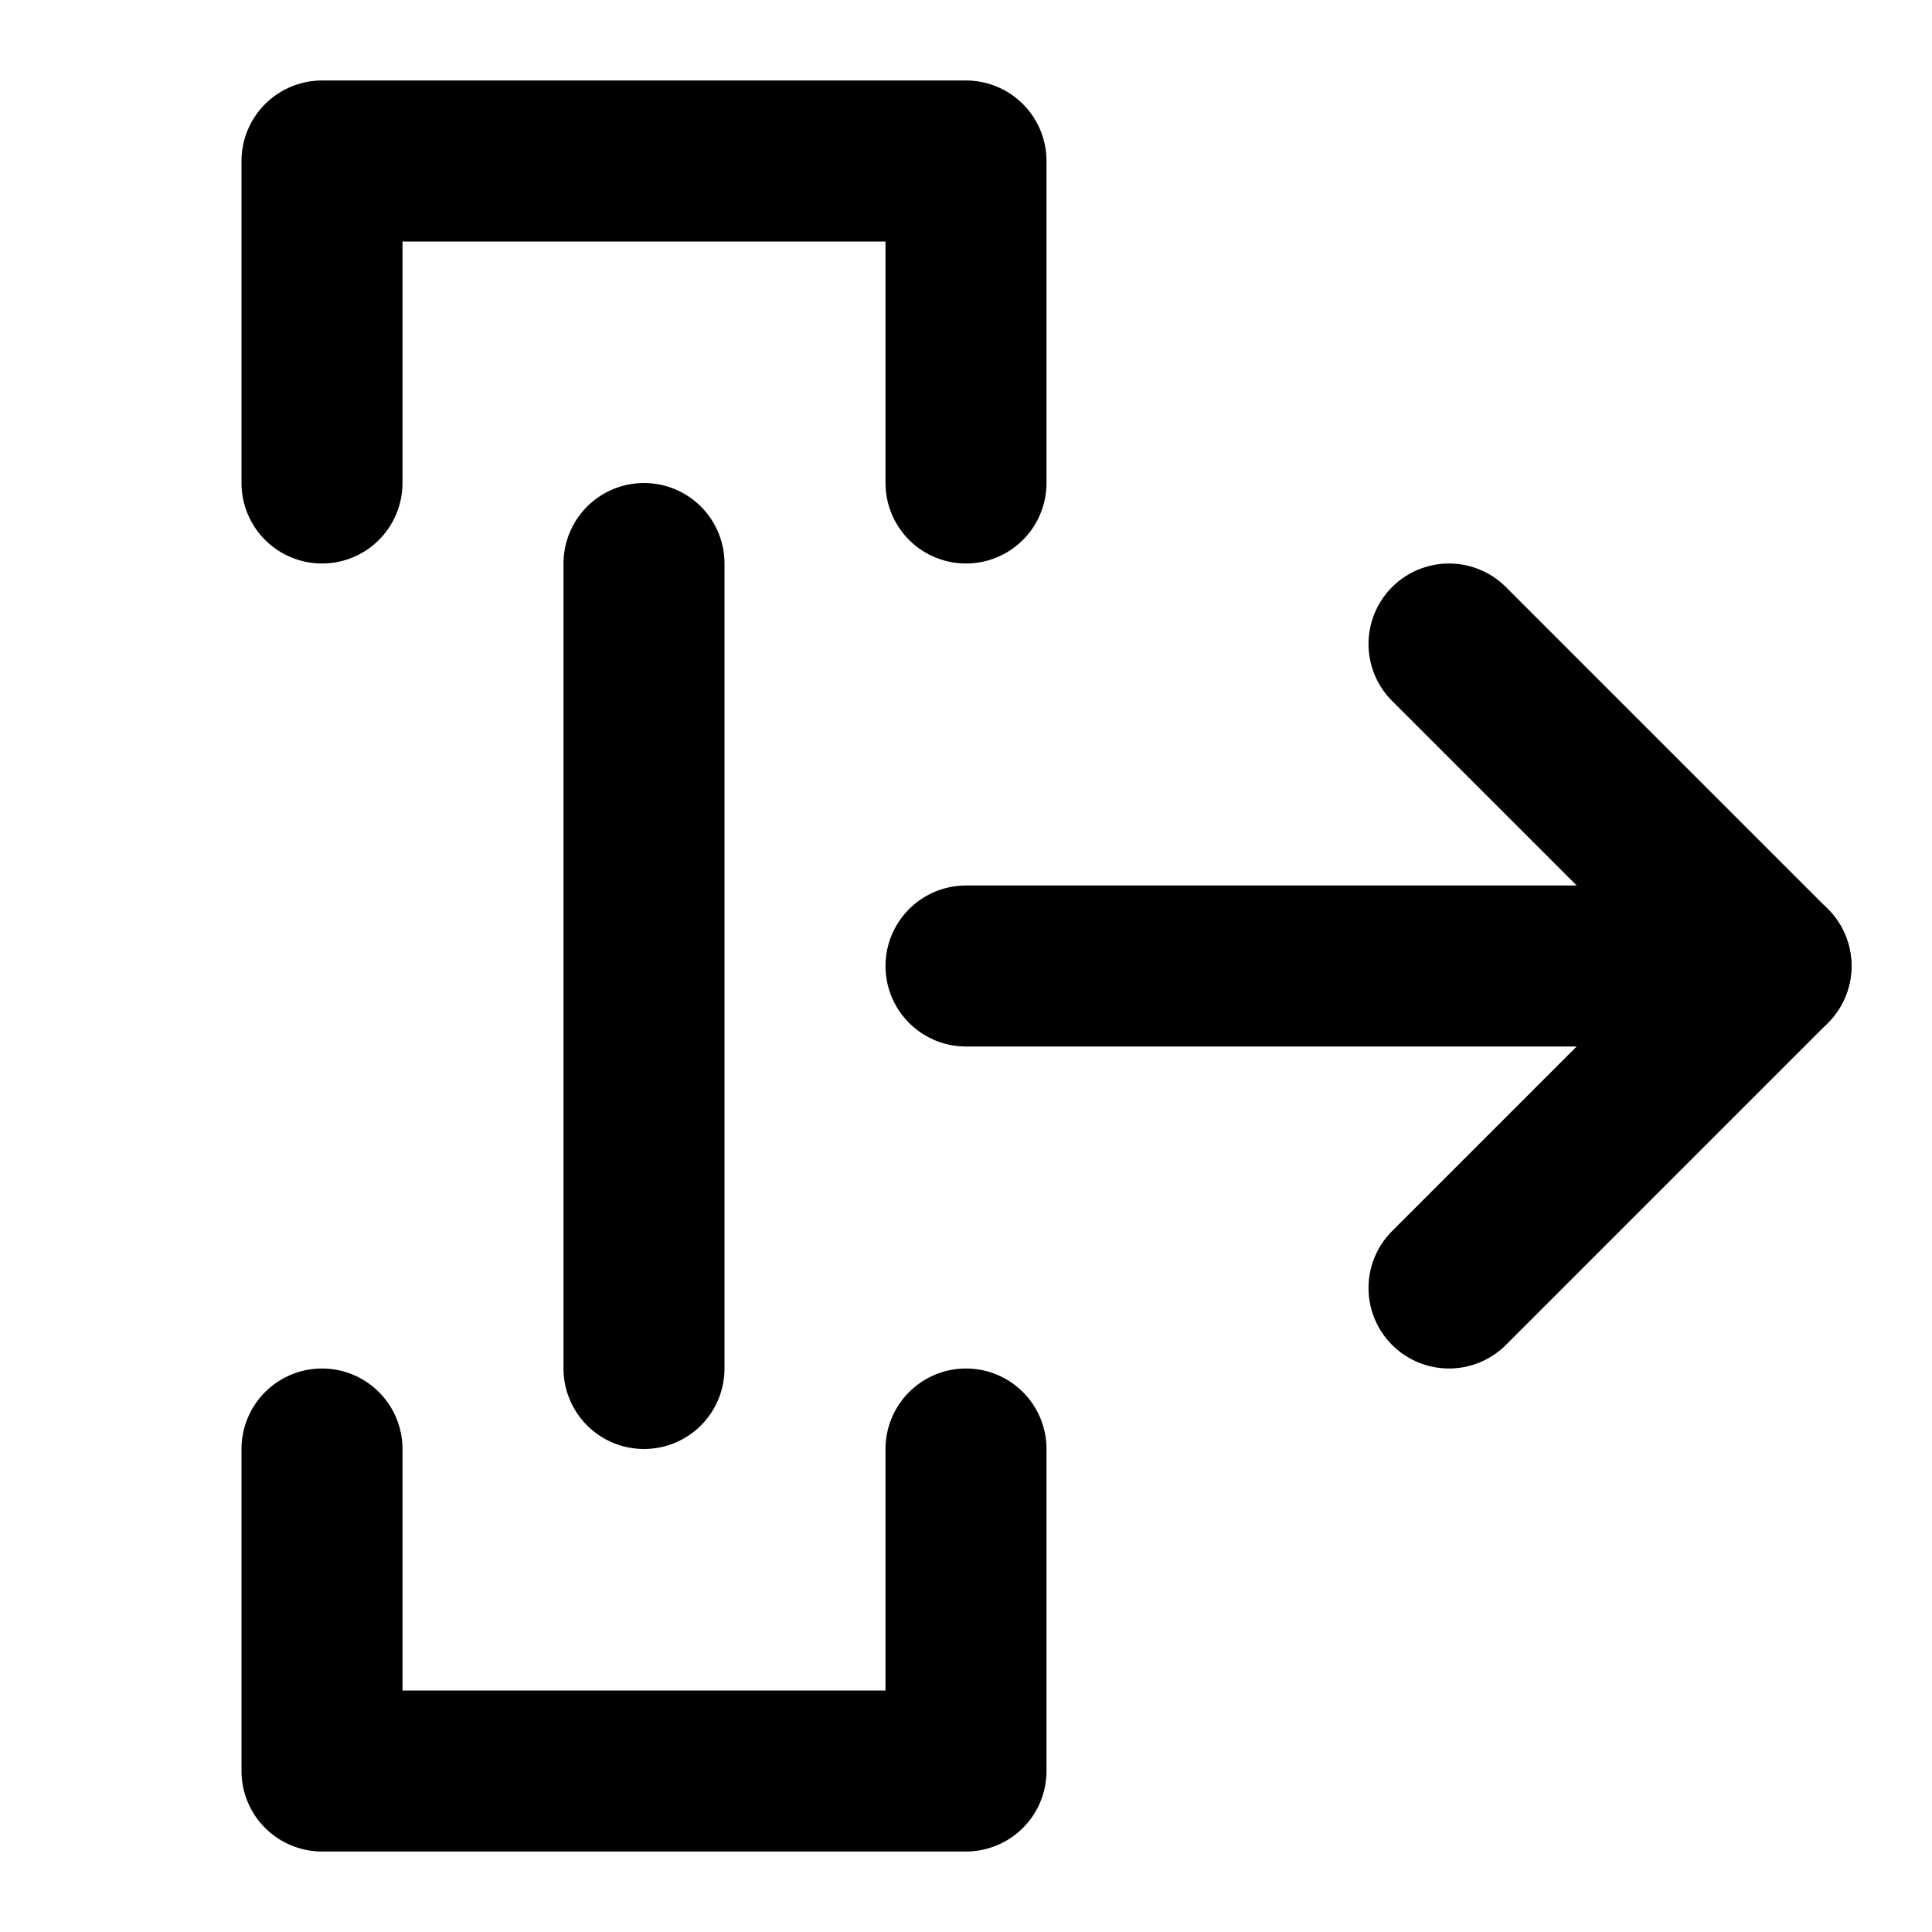
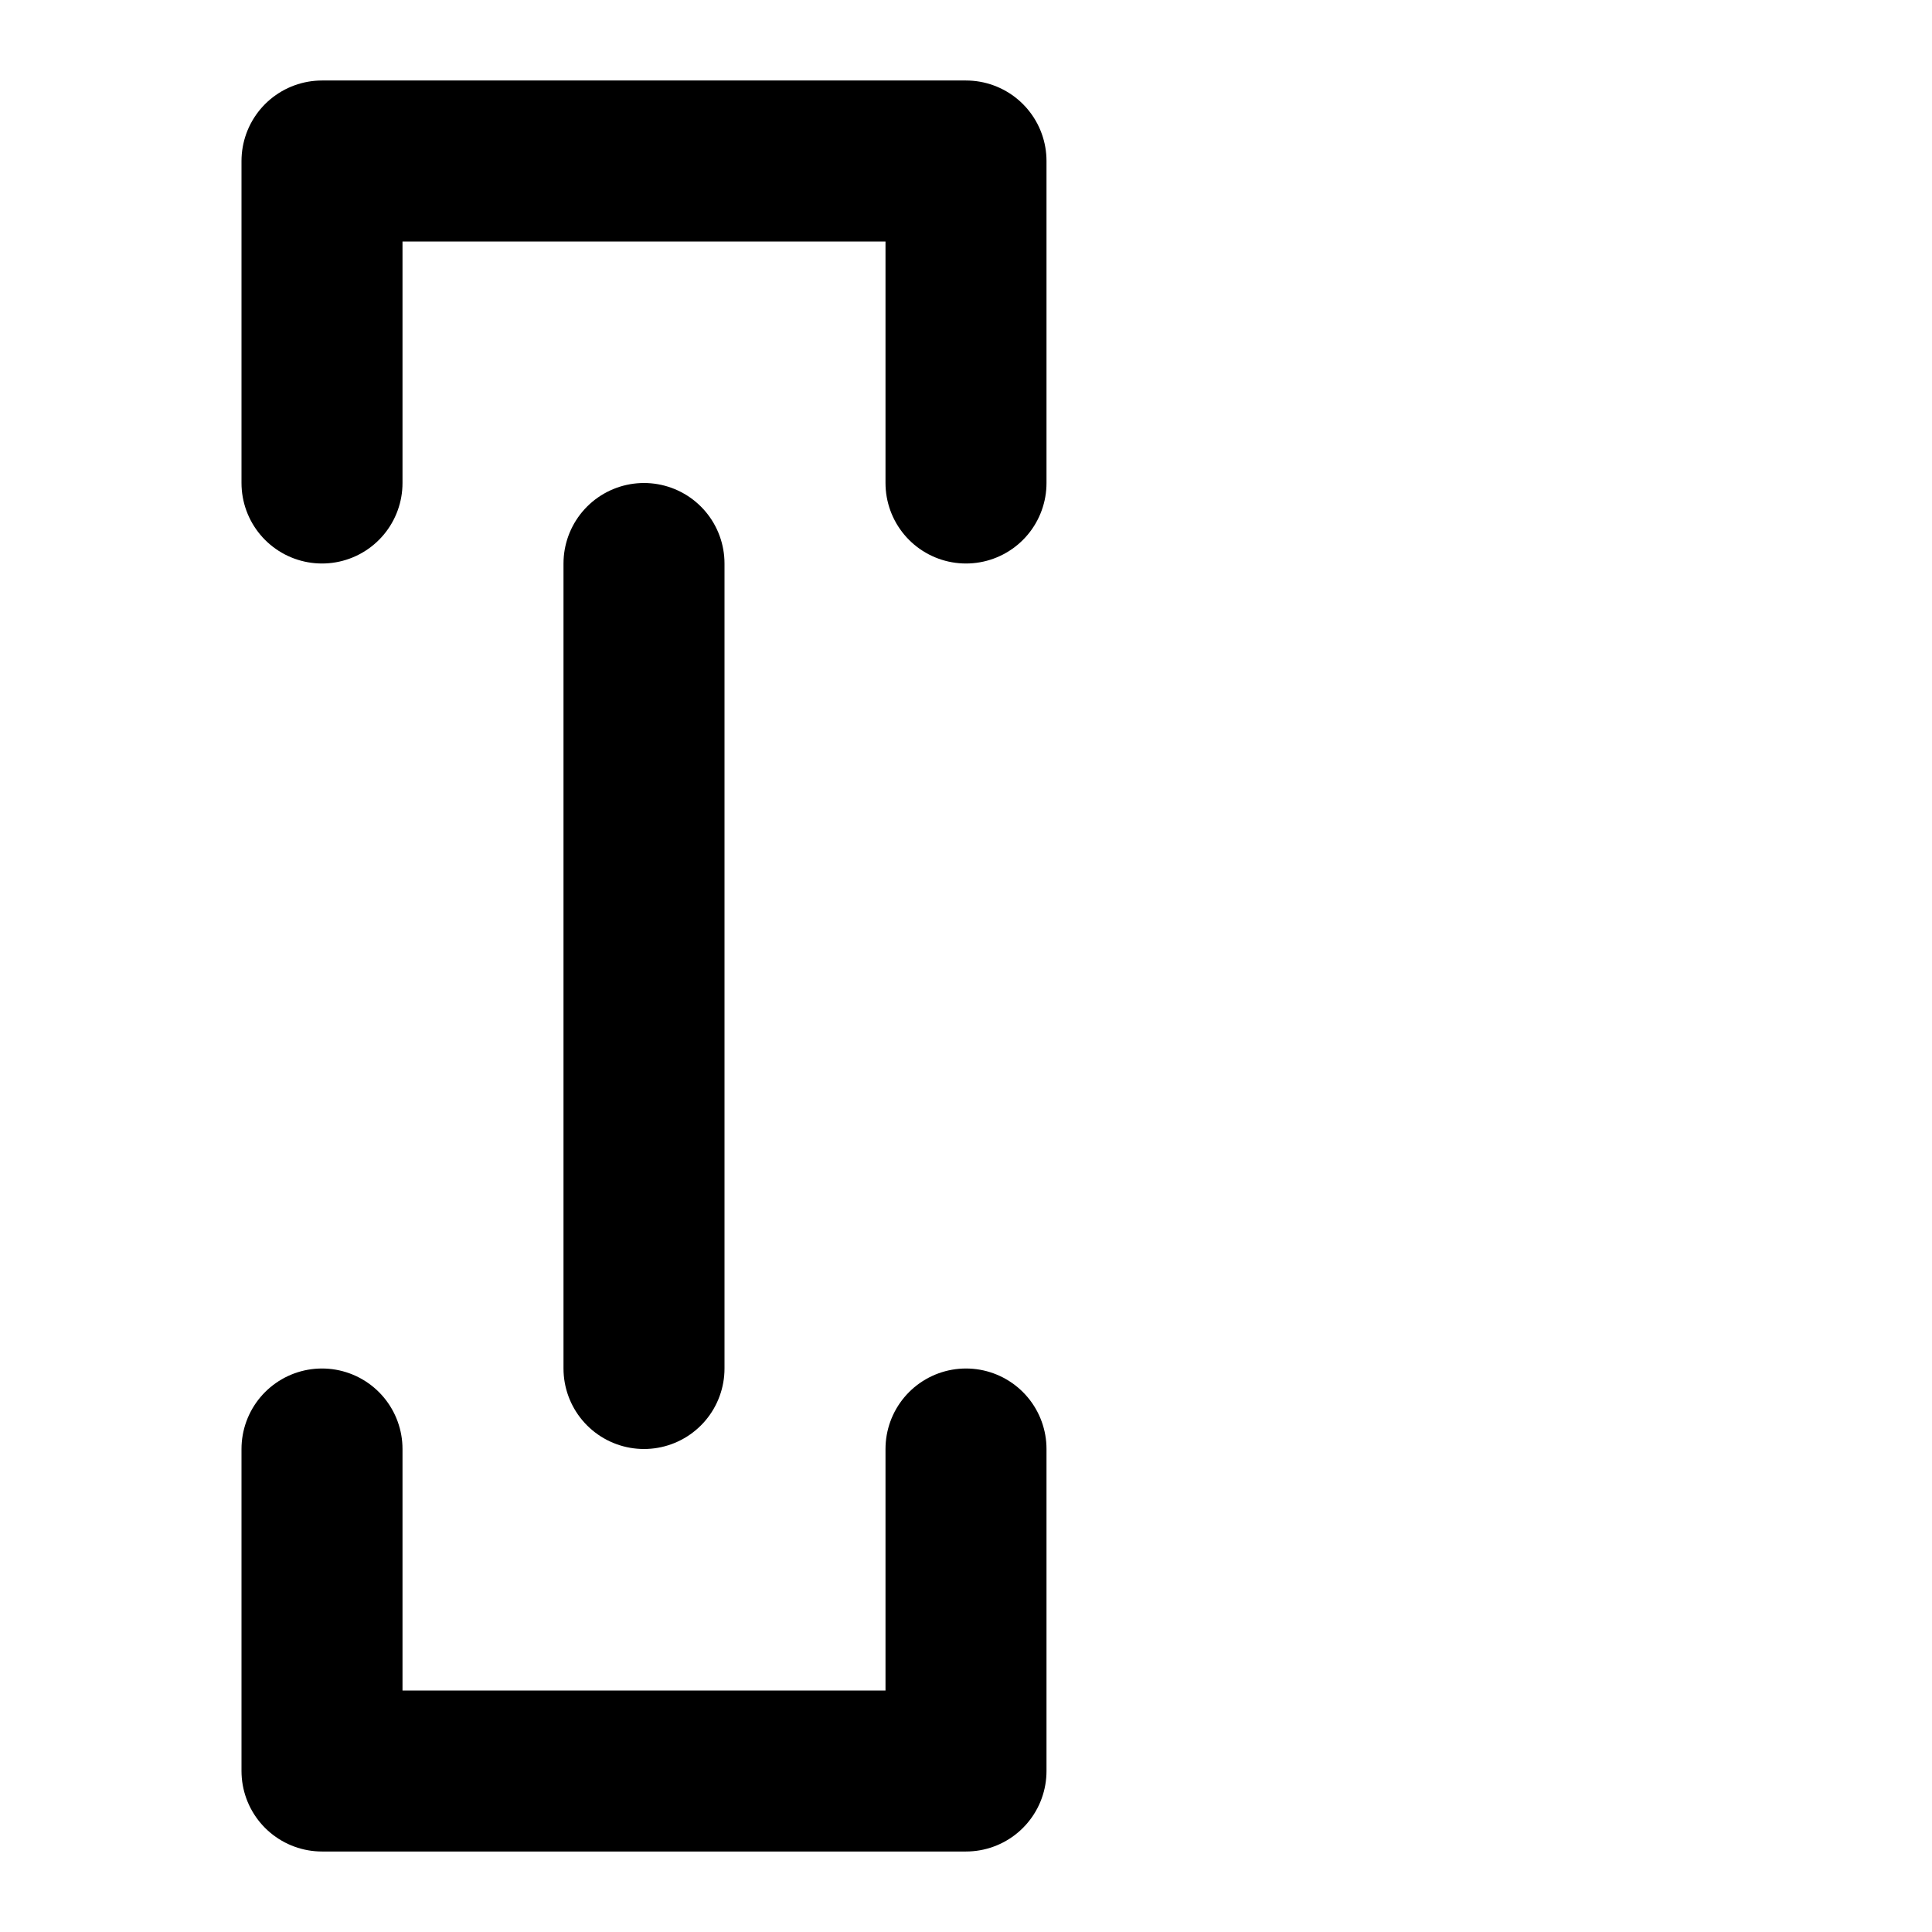
<svg xmlns="http://www.w3.org/2000/svg" width="800px" height="800px" viewBox="0 0 48 48" fill="none">
  <path d="M8 12V4H24V12" stroke="#000000" stroke-width="4" stroke-linecap="round" stroke-linejoin="round" />
  <path d="M24 36V44H8V36" stroke="#000000" stroke-width="4" stroke-linecap="round" stroke-linejoin="round" />
-   <path d="M44 24L24 24" stroke="#000000" stroke-width="4" stroke-linecap="round" stroke-linejoin="round" />
  <path d="M16 34V14" stroke="#000000" stroke-width="4" stroke-linecap="round" stroke-linejoin="round" />
-   <path d="M36 16L44 24L36 32" stroke="#000000" stroke-width="4" stroke-linecap="round" stroke-linejoin="round" />
</svg>